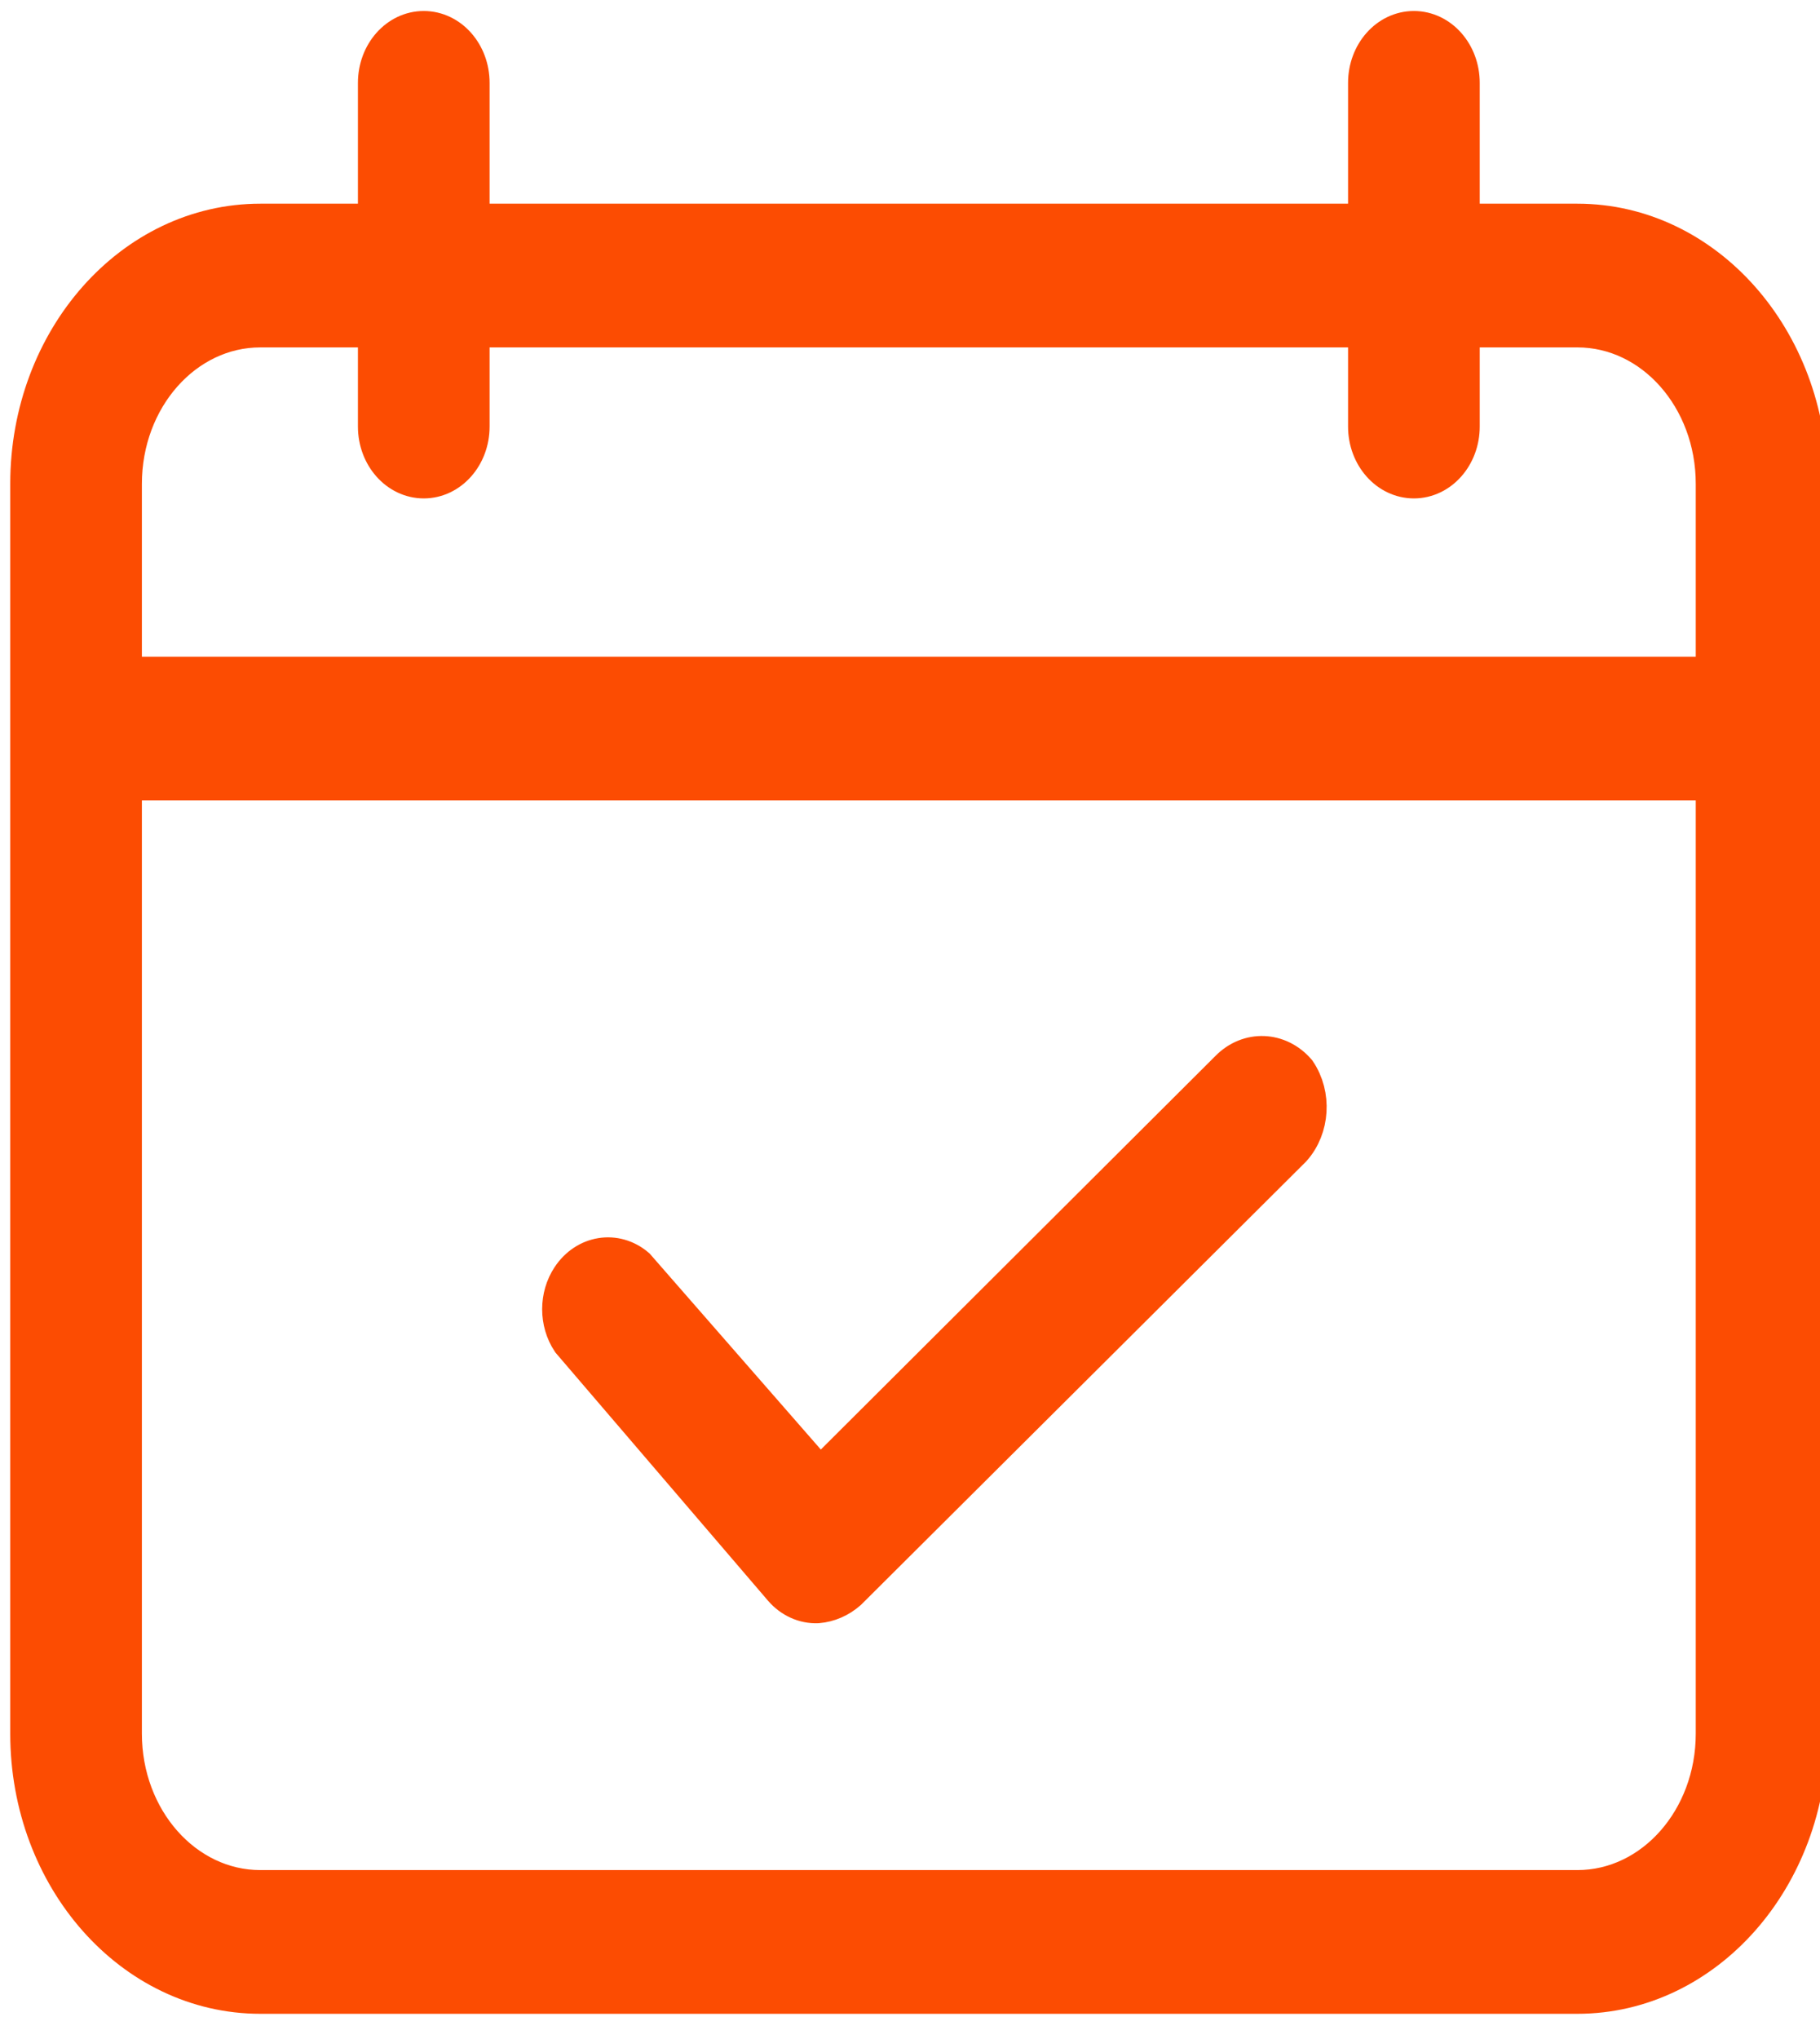
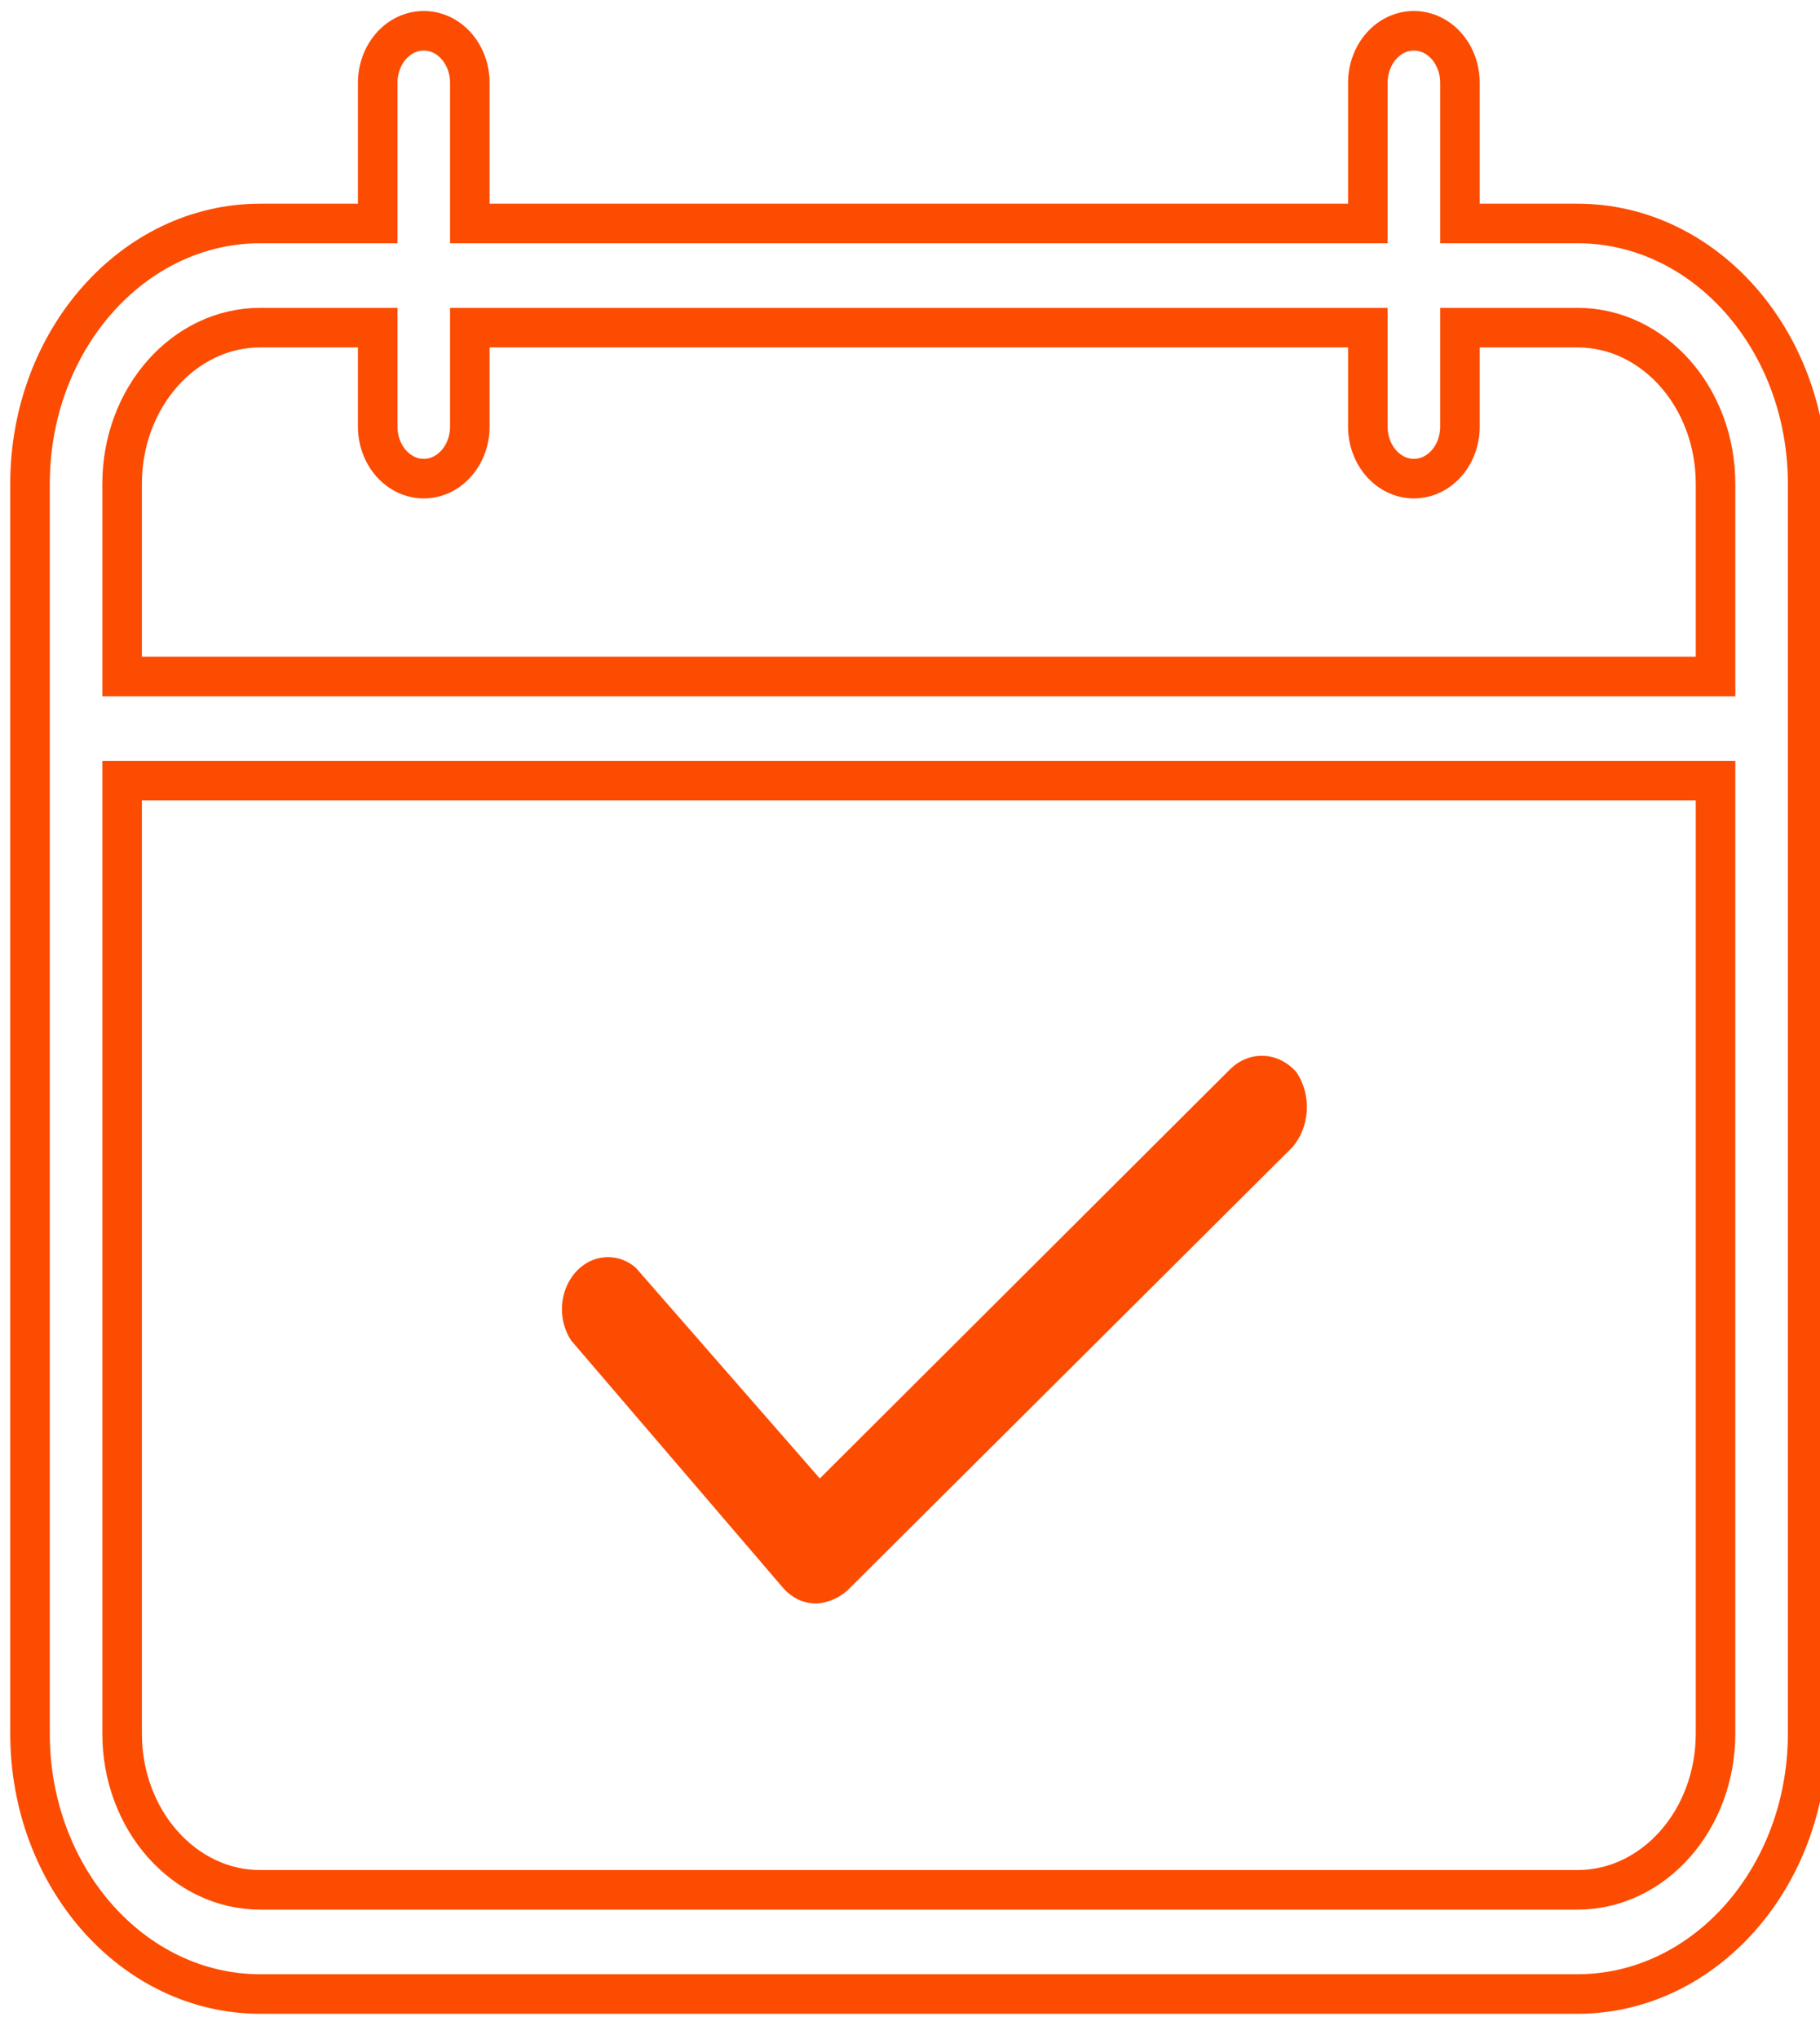
<svg xmlns="http://www.w3.org/2000/svg" width="75px" height="84px" viewBox="0 0 75 84" version="1.1">
  <title>event &amp; promotion icon copy 8</title>
  <g id="event-&amp;-promotion-icon-copy-8" stroke="none" stroke-width="1" fill="none" fill-rule="evenodd">
    <g id="event-&amp;-promotion-icon" transform="translate(1, 1)">
-       <path d="M64.002,76.856 L9.726,76.856 C6.582,76.856 4.032,73.974 4.032,70.42 L4.032,31.161 L69.695,31.161 L69.695,70.42 C69.695,73.974 67.147,76.856 64.002,76.856 L64.002,76.856 Z M9.726,12.497 L14.565,12.497 L14.565,16.573 C14.565,17.757 15.415,18.718 16.463,18.718 C17.511,18.718 18.361,17.757 18.361,16.573 L18.361,12.497 L55.367,12.497 L55.367,16.573 C55.367,17.757 56.217,18.718 57.265,18.718 C58.313,18.718 59.163,17.757 59.163,16.573 L59.163,12.497 L64.002,12.497 C67.147,12.497 69.695,15.378 69.695,18.933 L69.695,26.87 L4.032,26.87 L4.032,18.933 C4.032,15.378 6.582,12.497 9.726,12.497 L9.726,12.497 Z M73.491,18.933 C73.491,13.008 69.243,8.206 64.002,8.206 L59.163,8.206 L59.163,2.414 C59.163,1.228 58.313,0.268 57.265,0.268 C56.217,0.268 55.367,1.228 55.367,2.414 L55.367,8.206 L18.361,8.206 L18.361,2.414 C18.361,1.228 17.511,0.268 16.463,0.268 C15.415,0.268 14.565,1.228 14.565,2.414 L14.565,8.206 L9.726,8.206 C4.485,8.206 0.237,13.008 0.237,18.933 L0.237,70.42 C0.237,76.343 4.485,81.147 9.726,81.147 L64.002,81.147 C69.243,81.147 73.491,76.343 73.491,70.42 L73.491,18.933 Z" id="Fill-1" fill="#FC4C02" />
      <path d="M64.002,76.856 L9.726,76.856 C6.582,76.856 4.032,73.974 4.032,70.42 L4.032,31.161 L69.695,31.161 L69.695,70.42 C69.695,73.974 67.147,76.856 64.002,76.856 Z M9.726,12.497 L14.565,12.497 L14.565,16.573 C14.565,17.757 15.415,18.718 16.463,18.718 C17.511,18.718 18.361,17.757 18.361,16.573 L18.361,12.497 L55.367,12.497 L55.367,16.573 C55.367,17.757 56.217,18.718 57.265,18.718 C58.313,18.718 59.163,17.757 59.163,16.573 L59.163,12.497 L64.002,12.497 C67.147,12.497 69.695,15.378 69.695,18.933 L69.695,26.87 L4.032,26.87 L4.032,18.933 C4.032,15.378 6.582,12.497 9.726,12.497 Z M73.491,18.933 C73.491,13.008 69.243,8.206 64.002,8.206 L59.163,8.206 L59.163,2.414 C59.163,1.228 58.313,0.268 57.265,0.268 C56.217,0.268 55.367,1.228 55.367,2.414 L55.367,8.206 L18.361,8.206 L18.361,2.414 C18.361,1.228 17.511,0.268 16.463,0.268 C15.415,0.268 14.565,1.228 14.565,2.414 L14.565,8.206 L9.726,8.206 C4.485,8.206 0.237,13.008 0.237,18.933 L0.237,70.42 C0.237,76.343 4.485,81.147 9.726,81.147 L64.002,81.147 C69.243,81.147 73.491,76.343 73.491,70.42 L73.491,18.933 Z" id="Stroke-3" stroke="#FC4C02" stroke-width="1.63" />
      <path d="M49.674,43.067 L32.784,59.908 L25.193,51.219 C24.354,50.508 23.165,50.7 22.536,51.649 C22.03,52.411 22.03,53.459 22.536,54.223 L31.266,64.412 C31.639,64.844 32.156,65.078 32.689,65.057 C33.138,65.019 33.567,64.833 33.923,64.52 L52.236,46.285 C52.982,45.45 53.064,44.117 52.426,43.175 C51.681,42.312 50.469,42.265 49.674,43.067" id="Fill-5" fill="#FC4C02" />
-       <path d="M49.674,43.067 L32.784,59.908 L25.193,51.219 C24.354,50.508 23.165,50.7 22.536,51.649 C22.03,52.411 22.03,53.459 22.536,54.223 L31.266,64.412 C31.639,64.844 32.156,65.078 32.689,65.057 C33.138,65.019 33.567,64.833 33.923,64.52 L52.236,46.285 C52.982,45.45 53.064,44.117 52.426,43.175 C51.681,42.312 50.469,42.265 49.674,43.067 Z" id="Stroke-7" stroke="#FC4C02" stroke-width="1.63" />
    </g>
  </g>
</svg>